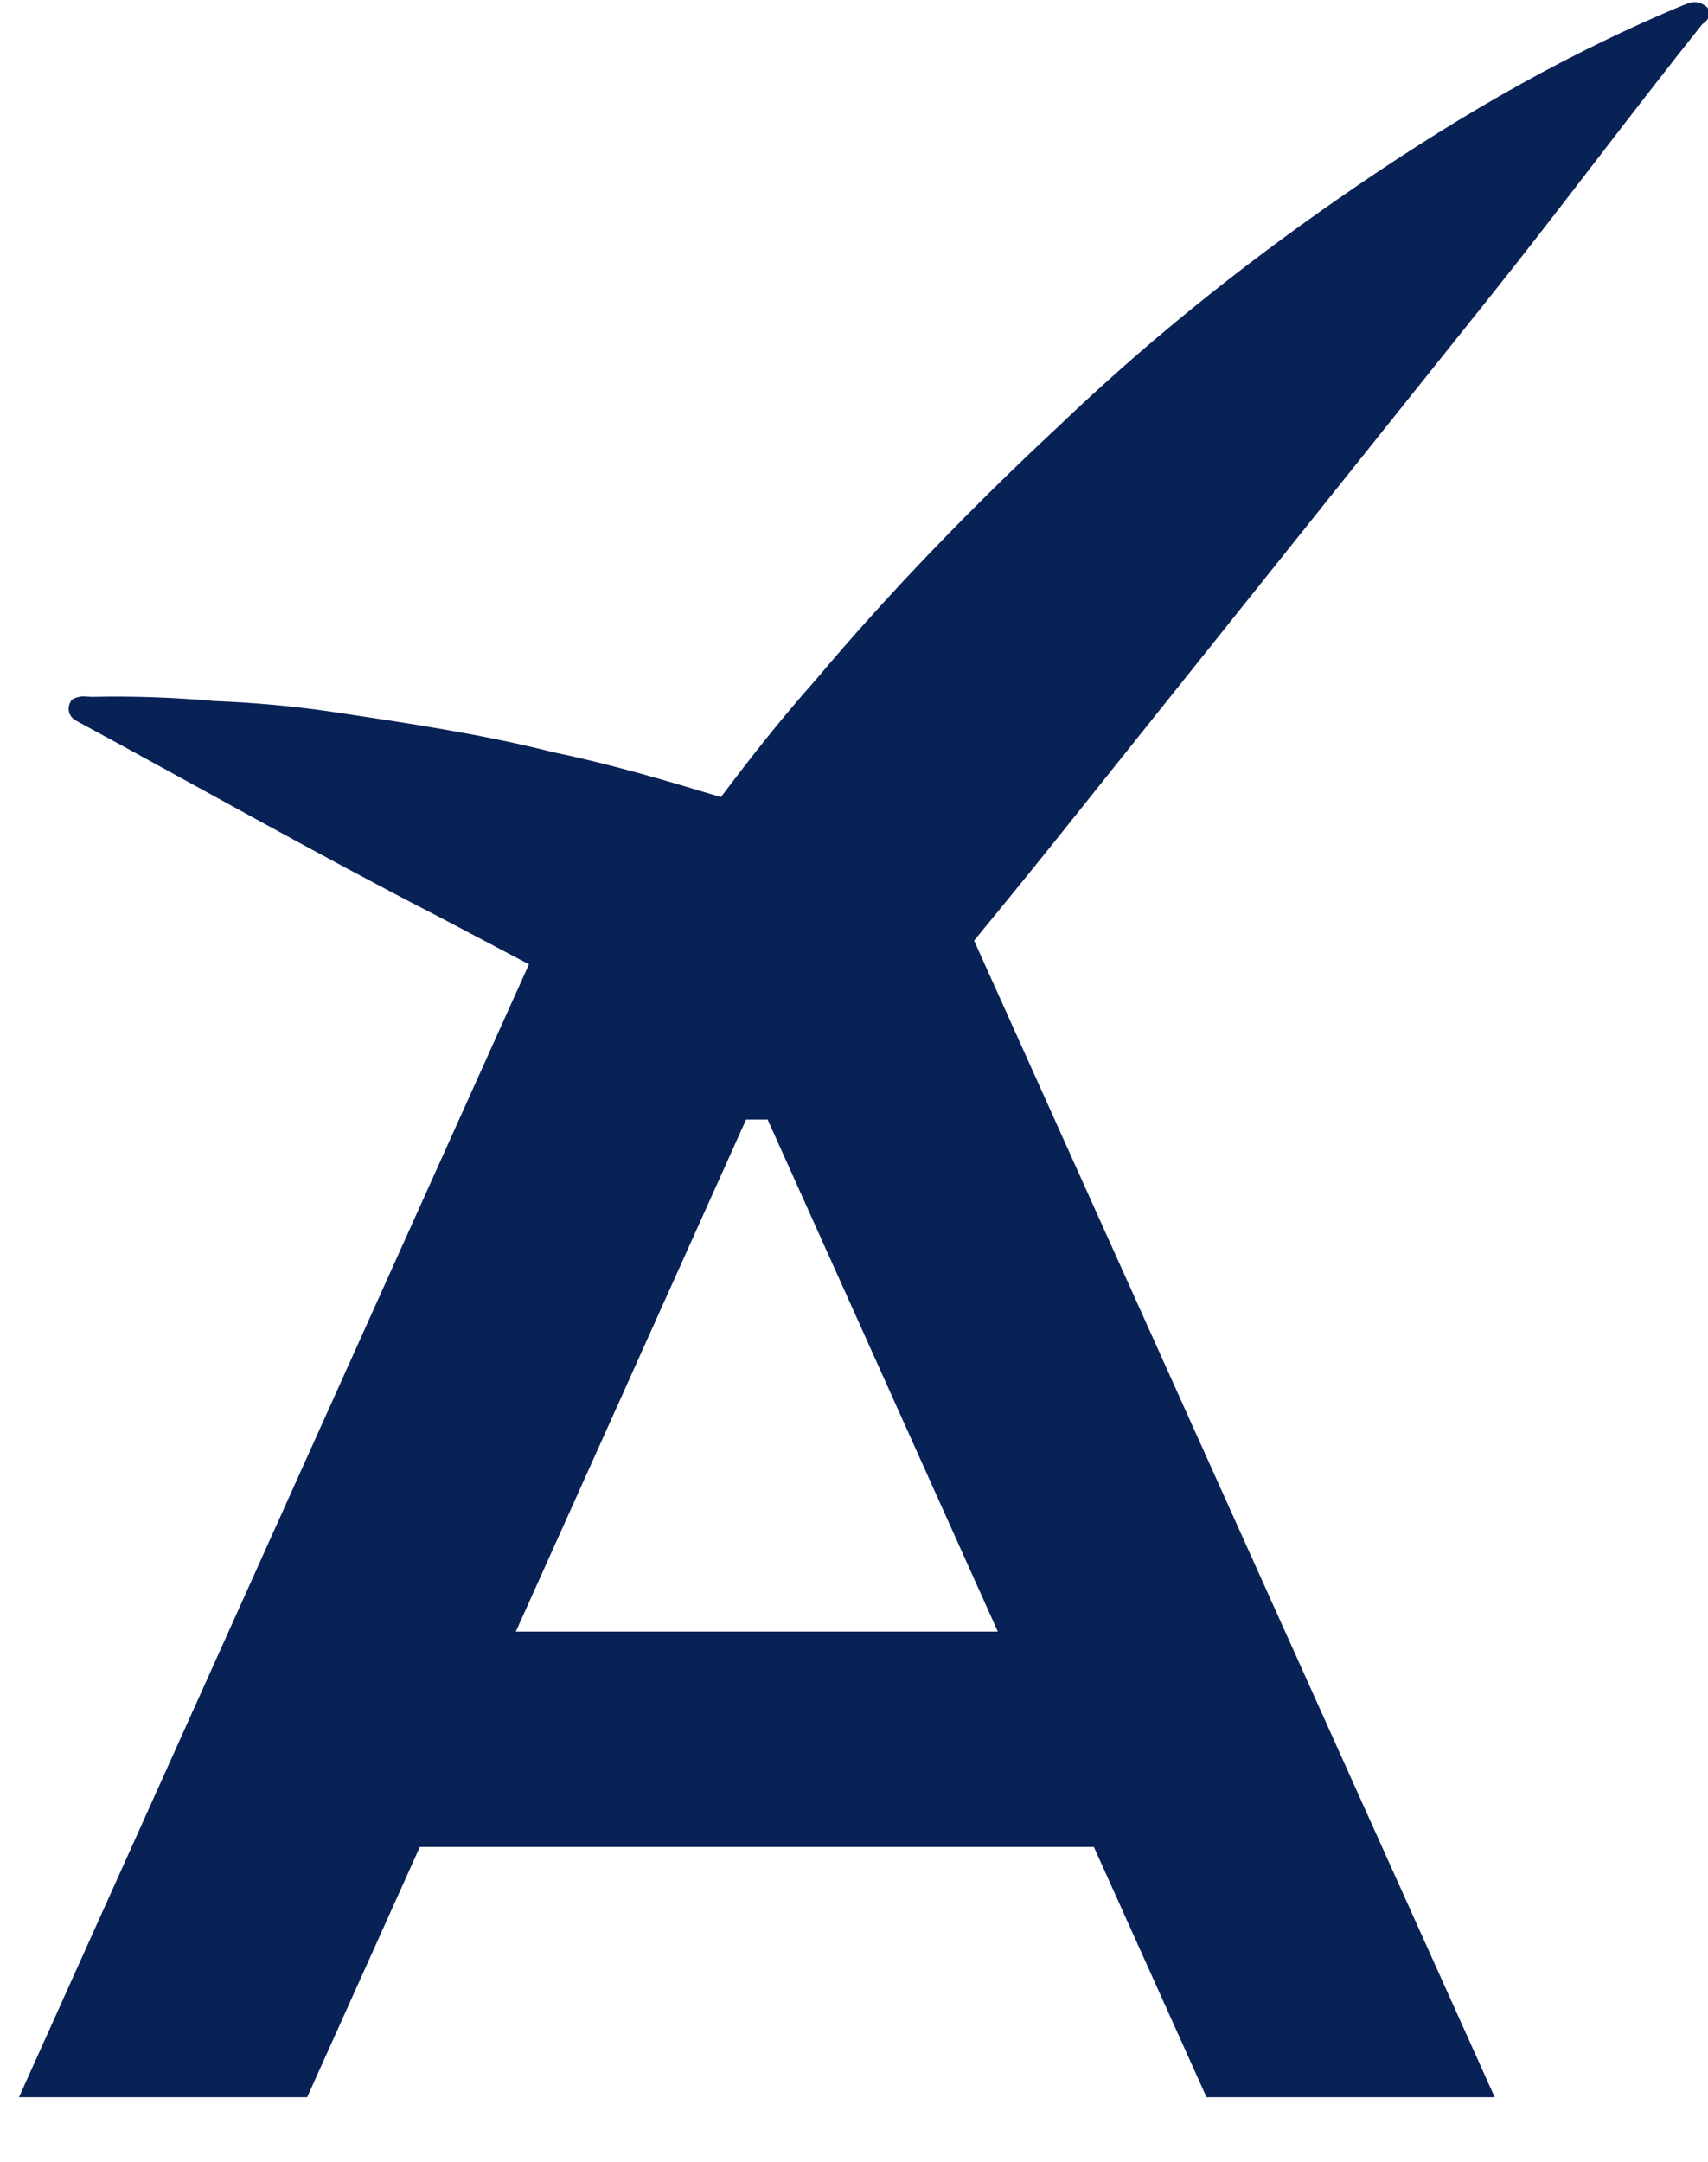
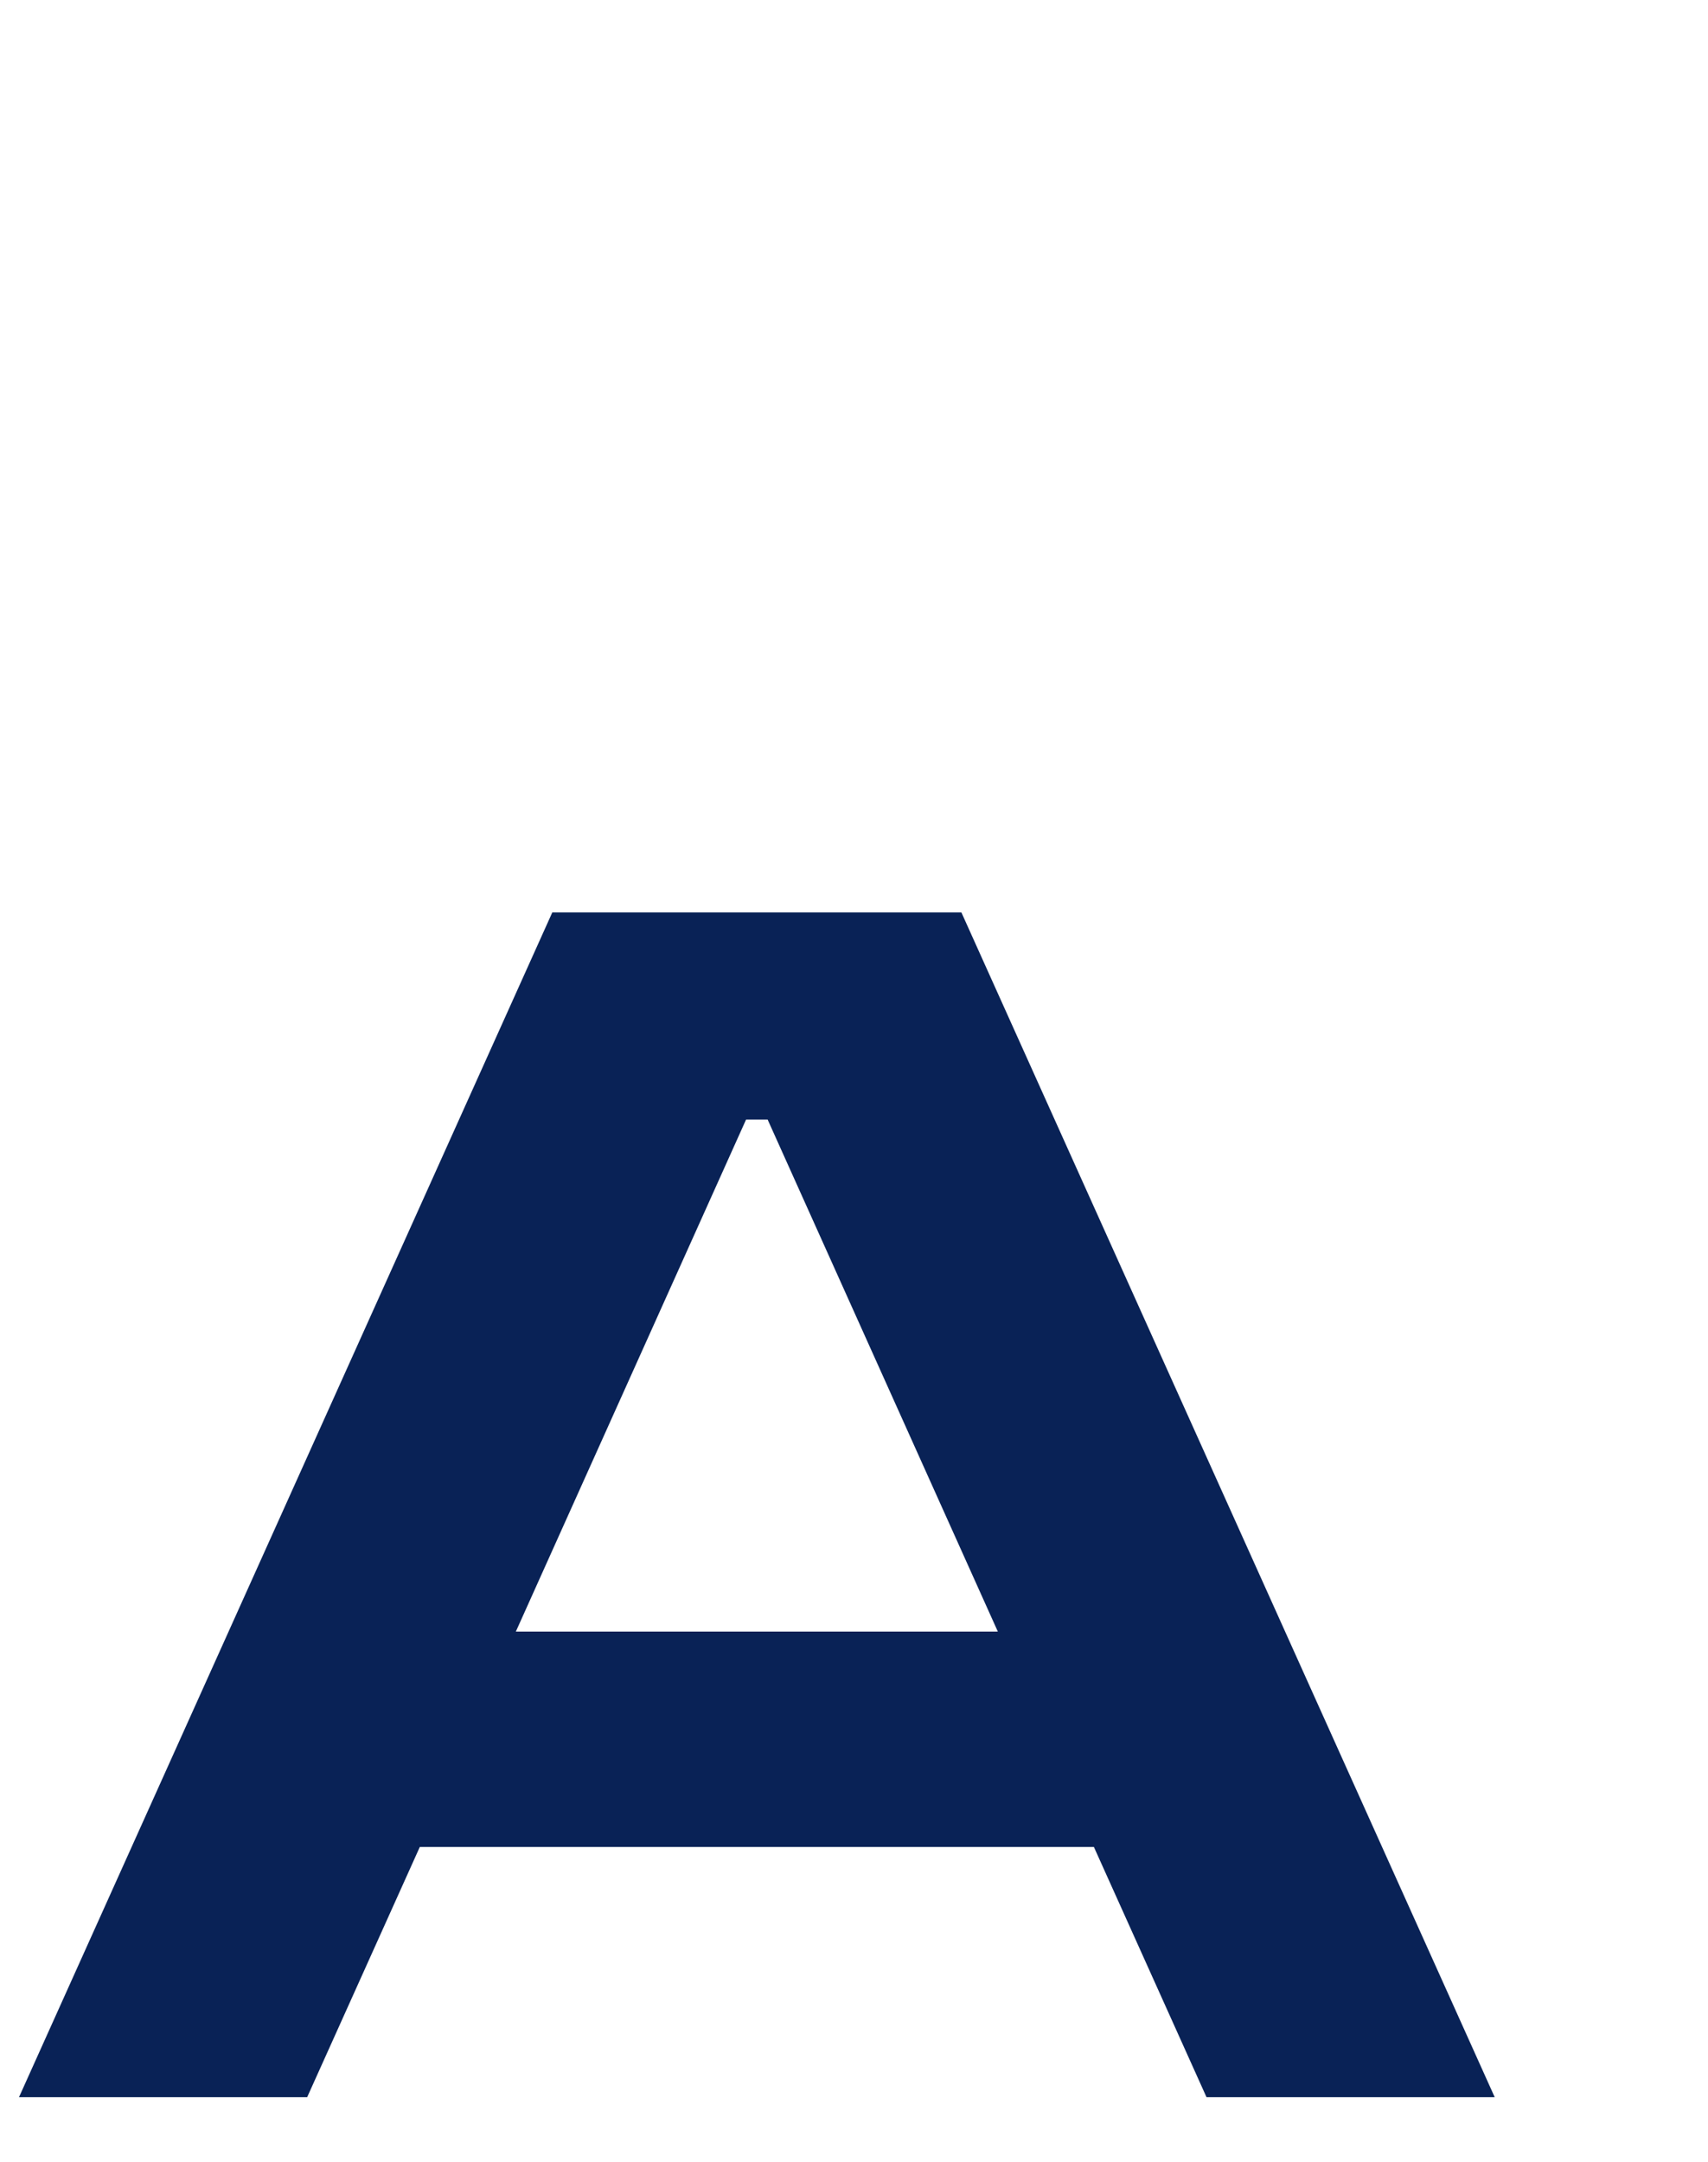
<svg xmlns="http://www.w3.org/2000/svg" width="132" height="167" viewBox="0 0 132 167" fill="none">
-   <path d="M130.478 0.255L129.843 0.5C119.88 4.682 111.409 9.815 103.498 15.305C95.587 20.795 88.4 26.617 81.795 32.94C75.167 39.118 68.771 45.704 63.076 52.477C60.491 55.381 58.093 58.404 55.717 61.571C51.483 60.302 47.249 59.033 42.731 58.102C37.301 56.721 31.445 55.848 25.589 54.975C22.661 54.539 19.59 54.271 16.542 54.148C13.471 53.881 10.423 53.758 7.067 53.83L6.388 53.786C6.059 53.837 5.565 53.912 5.445 54.226C5.182 54.709 5.271 55.285 5.83 55.642C15.189 60.699 24.405 65.926 33.906 70.814L62.102 85.672C63.013 86.122 64.328 85.921 65.04 85.074C70.713 78.157 76.408 71.383 81.916 64.491L98.583 43.645L115.25 22.799C120.758 15.906 126.057 8.751 131.566 1.859C132.179 1.47 132.113 1.037 132.069 0.749C131.838 0.342 131.114 0.01 130.478 0.255Z" fill="#092256" />
  <path d="M1.468 162L42.684 70.48H74.299L115.516 162H93.243L84.54 142.672H32.444L23.739 162H1.468ZM39.867 126.032H77.115L59.324 86.48H57.66L39.867 126.032Z" fill="#092256" />
</svg>